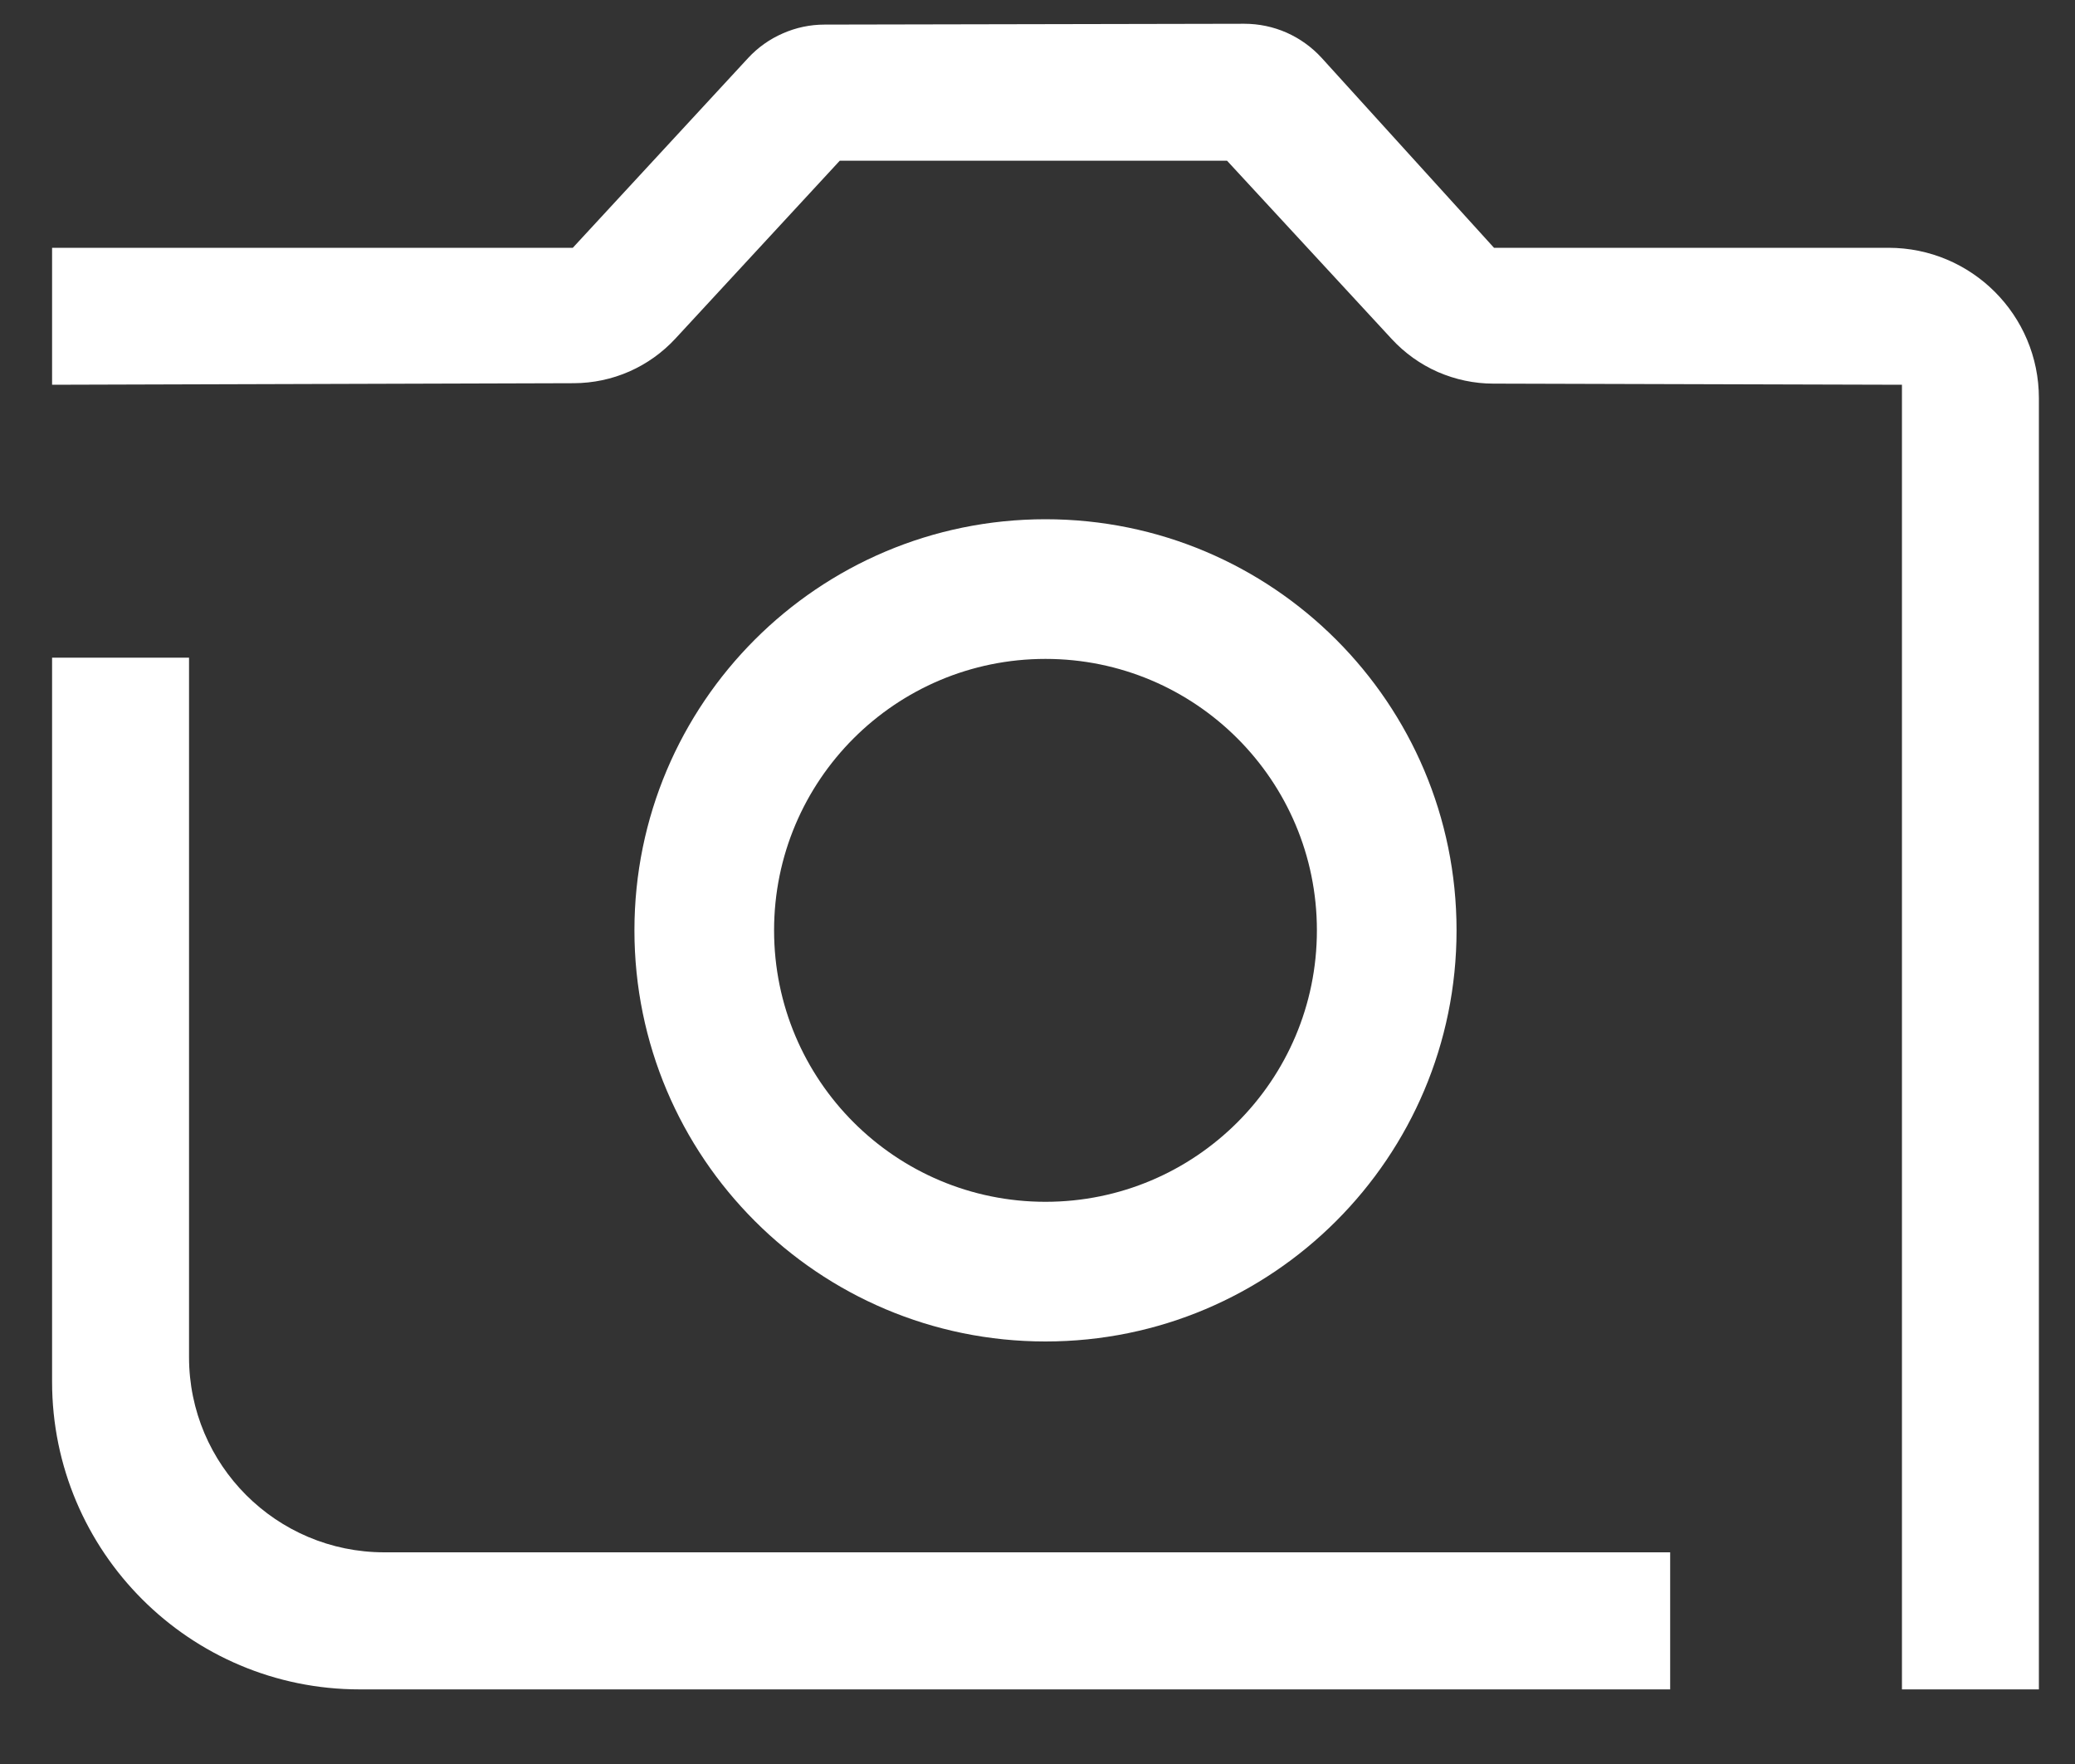
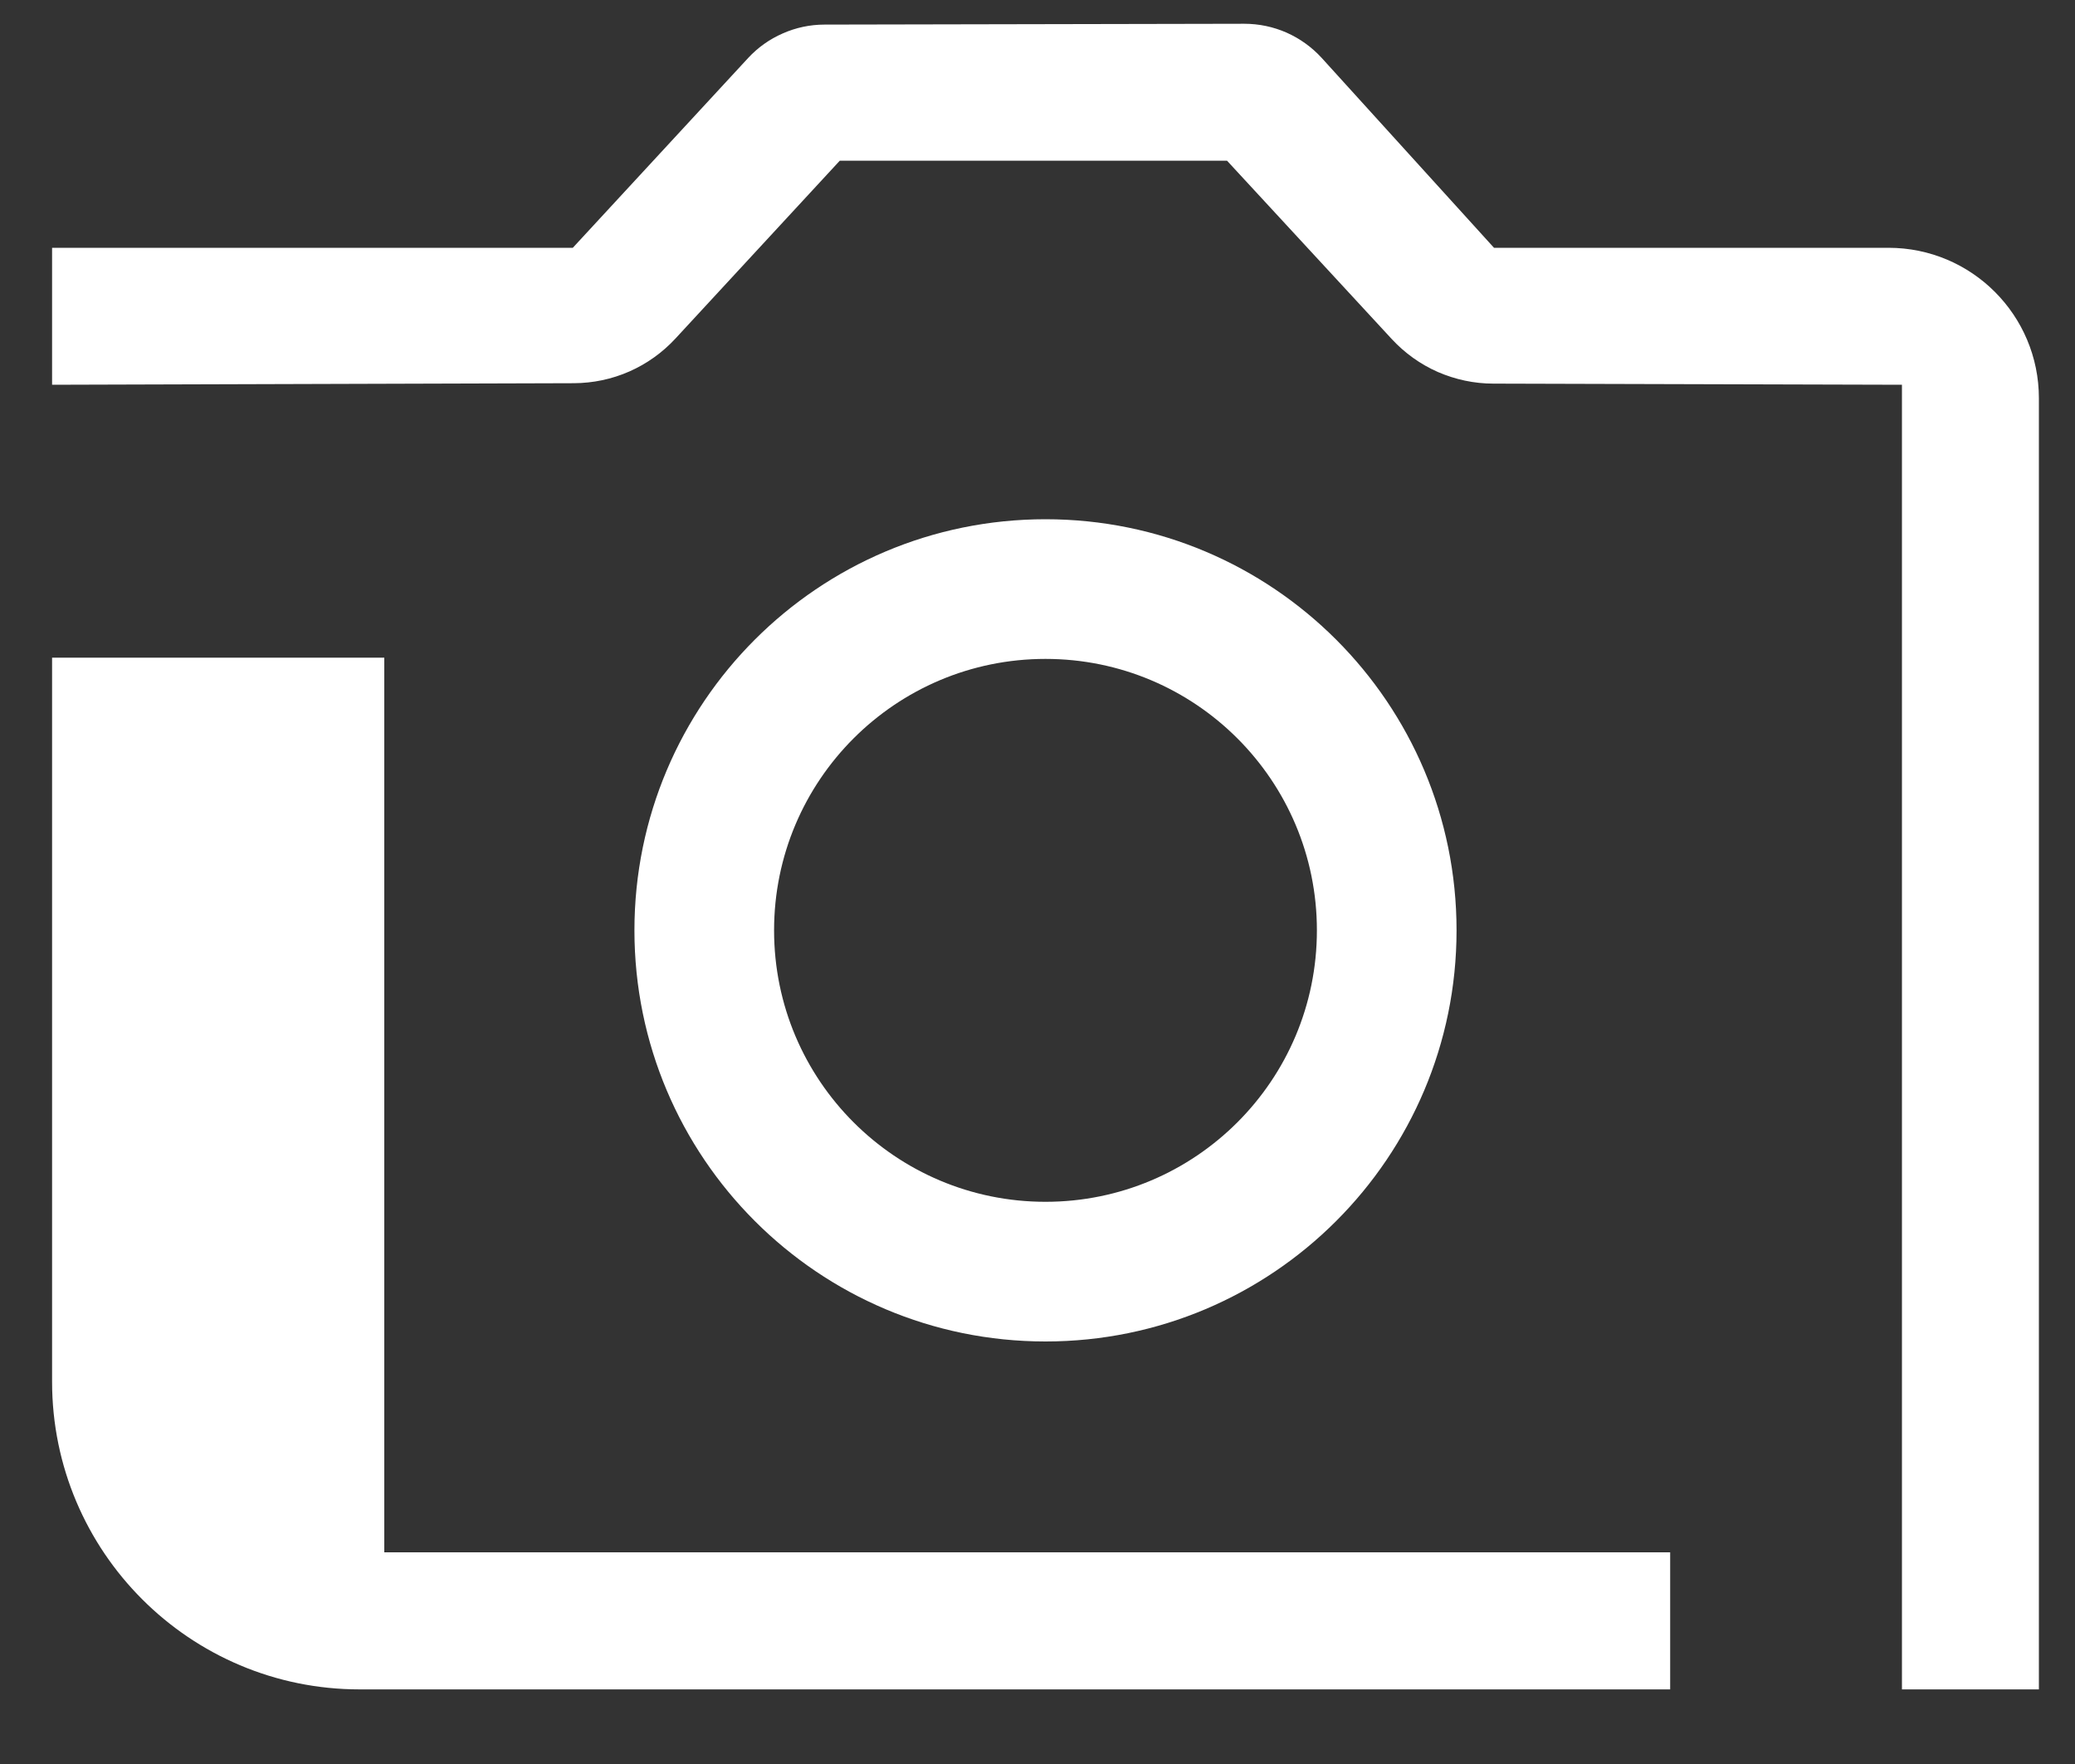
<svg xmlns="http://www.w3.org/2000/svg" width="20" height="17" viewBox="0 0 20 17" fill="none">
  <rect x="0" y="0" width="20" height="17" fill="#333333" stroke="none" />
-   <path fill-rule="evenodd" clip-rule="evenodd" d="M7.461 8.966C7.461 10.411 8.632 11.582 10.077 11.582C11.522 11.582 12.693 10.411 12.693 8.966C12.693 7.521 11.522 6.35 10.077 6.35C8.632 6.35 7.461 7.521 7.461 8.966ZM14.039 8.966C14.039 6.777 12.265 5.004 10.077 5.004C7.889 5.004 6.115 6.777 6.115 8.966C6.115 11.154 7.889 12.928 10.077 12.928C12.265 12.928 14.039 11.154 14.039 8.966ZM1.822 6.338H0.502V13.316C0.502 14.953 1.829 16.281 3.467 16.281H16.098V14.96H3.704C2.665 14.96 1.822 14.118 1.822 13.079V6.338ZM13.415 3.268C13.54 3.403 13.691 3.511 13.859 3.585C14.028 3.658 14.209 3.697 14.393 3.697L18.332 3.708V16.281H19.652V3.838C19.652 3.037 19.003 2.388 18.202 2.388H14.4L12.74 0.559C12.645 0.455 12.53 0.372 12.402 0.315C12.273 0.258 12.134 0.229 11.993 0.229L7.947 0.237C7.808 0.237 7.671 0.266 7.545 0.322C7.418 0.377 7.304 0.458 7.21 0.56L5.521 2.388H0.502V3.708L5.533 3.693C5.716 3.692 5.898 3.654 6.066 3.58C6.234 3.506 6.385 3.398 6.51 3.263L8.094 1.549H11.827L13.415 3.268Z" fill="white" />
+   <path fill-rule="evenodd" clip-rule="evenodd" d="M7.461 8.966C7.461 10.411 8.632 11.582 10.077 11.582C11.522 11.582 12.693 10.411 12.693 8.966C12.693 7.521 11.522 6.35 10.077 6.35C8.632 6.35 7.461 7.521 7.461 8.966ZM14.039 8.966C14.039 6.777 12.265 5.004 10.077 5.004C7.889 5.004 6.115 6.777 6.115 8.966C6.115 11.154 7.889 12.928 10.077 12.928C12.265 12.928 14.039 11.154 14.039 8.966ZM1.822 6.338H0.502V13.316C0.502 14.953 1.829 16.281 3.467 16.281H16.098V14.96H3.704V6.338ZM13.415 3.268C13.54 3.403 13.691 3.511 13.859 3.585C14.028 3.658 14.209 3.697 14.393 3.697L18.332 3.708V16.281H19.652V3.838C19.652 3.037 19.003 2.388 18.202 2.388H14.4L12.74 0.559C12.645 0.455 12.53 0.372 12.402 0.315C12.273 0.258 12.134 0.229 11.993 0.229L7.947 0.237C7.808 0.237 7.671 0.266 7.545 0.322C7.418 0.377 7.304 0.458 7.21 0.56L5.521 2.388H0.502V3.708L5.533 3.693C5.716 3.692 5.898 3.654 6.066 3.58C6.234 3.506 6.385 3.398 6.51 3.263L8.094 1.549H11.827L13.415 3.268Z" fill="white" />
</svg>